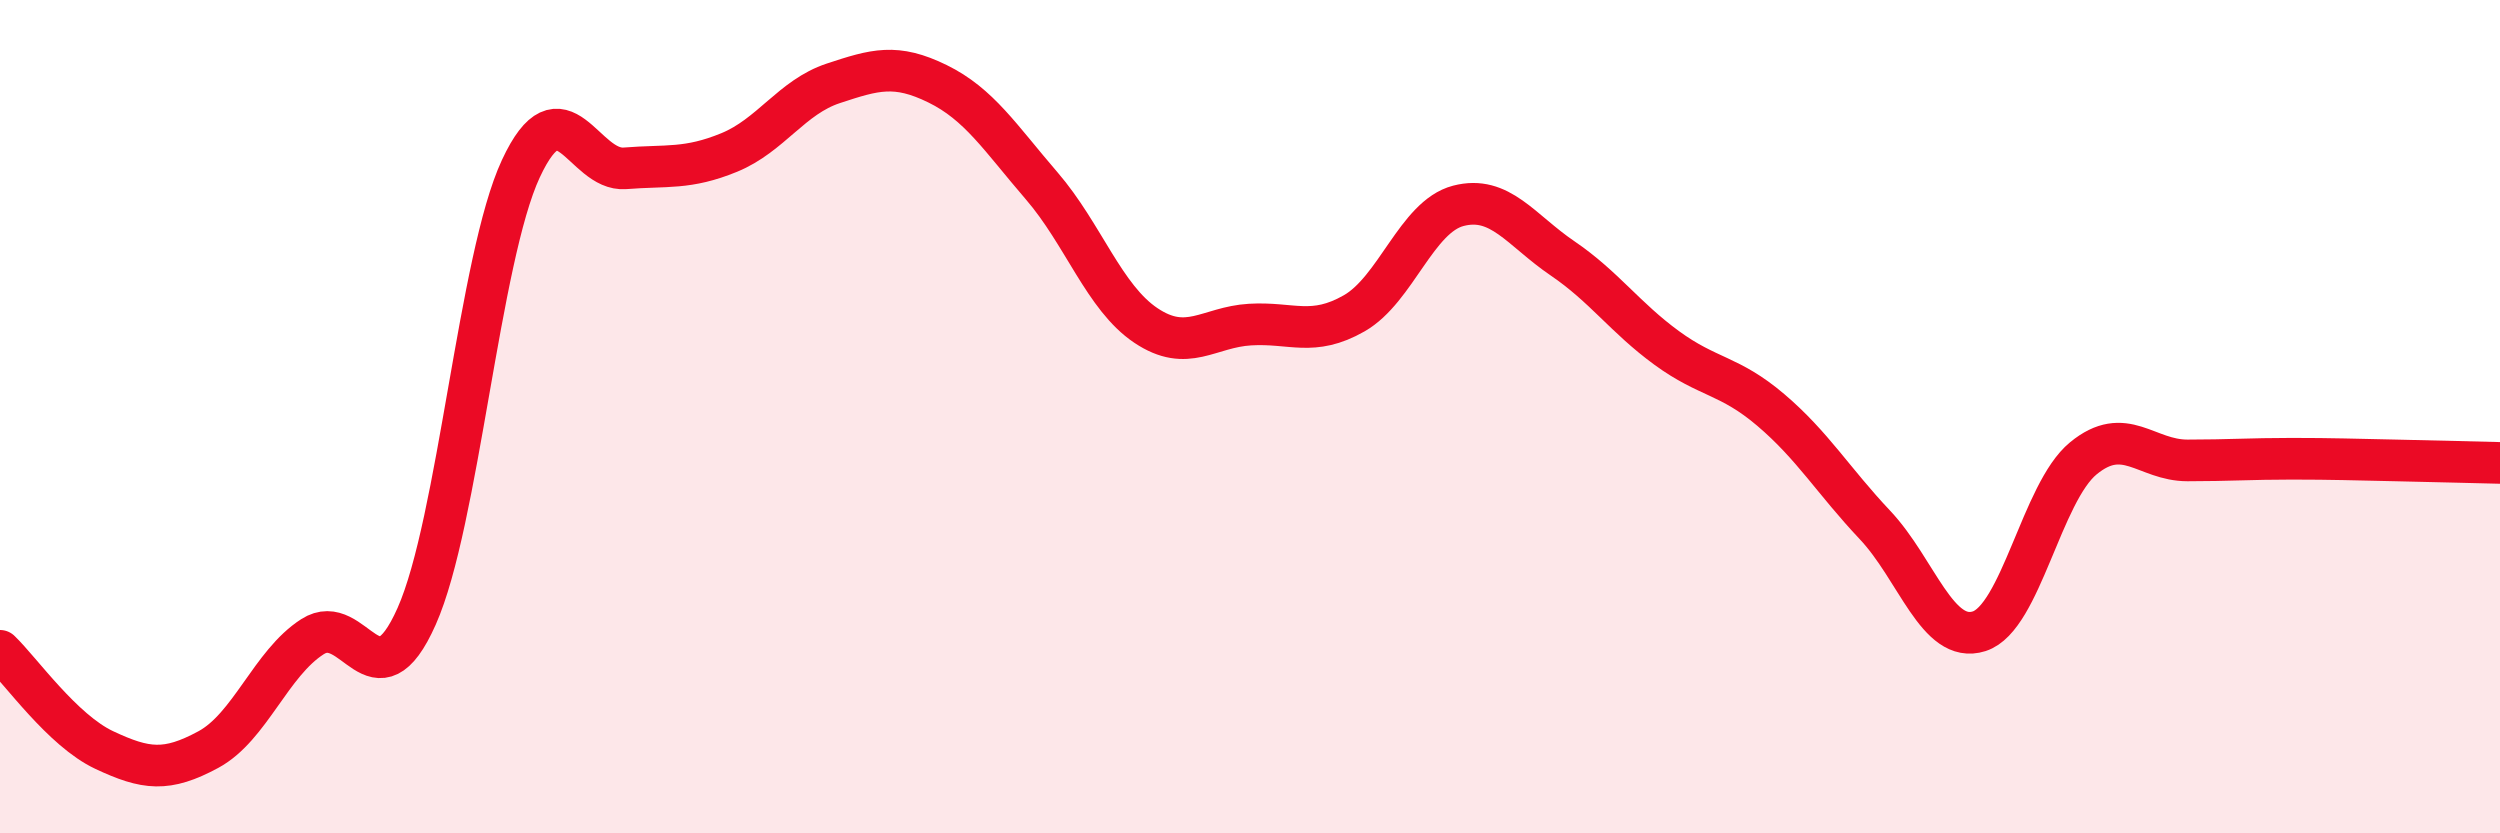
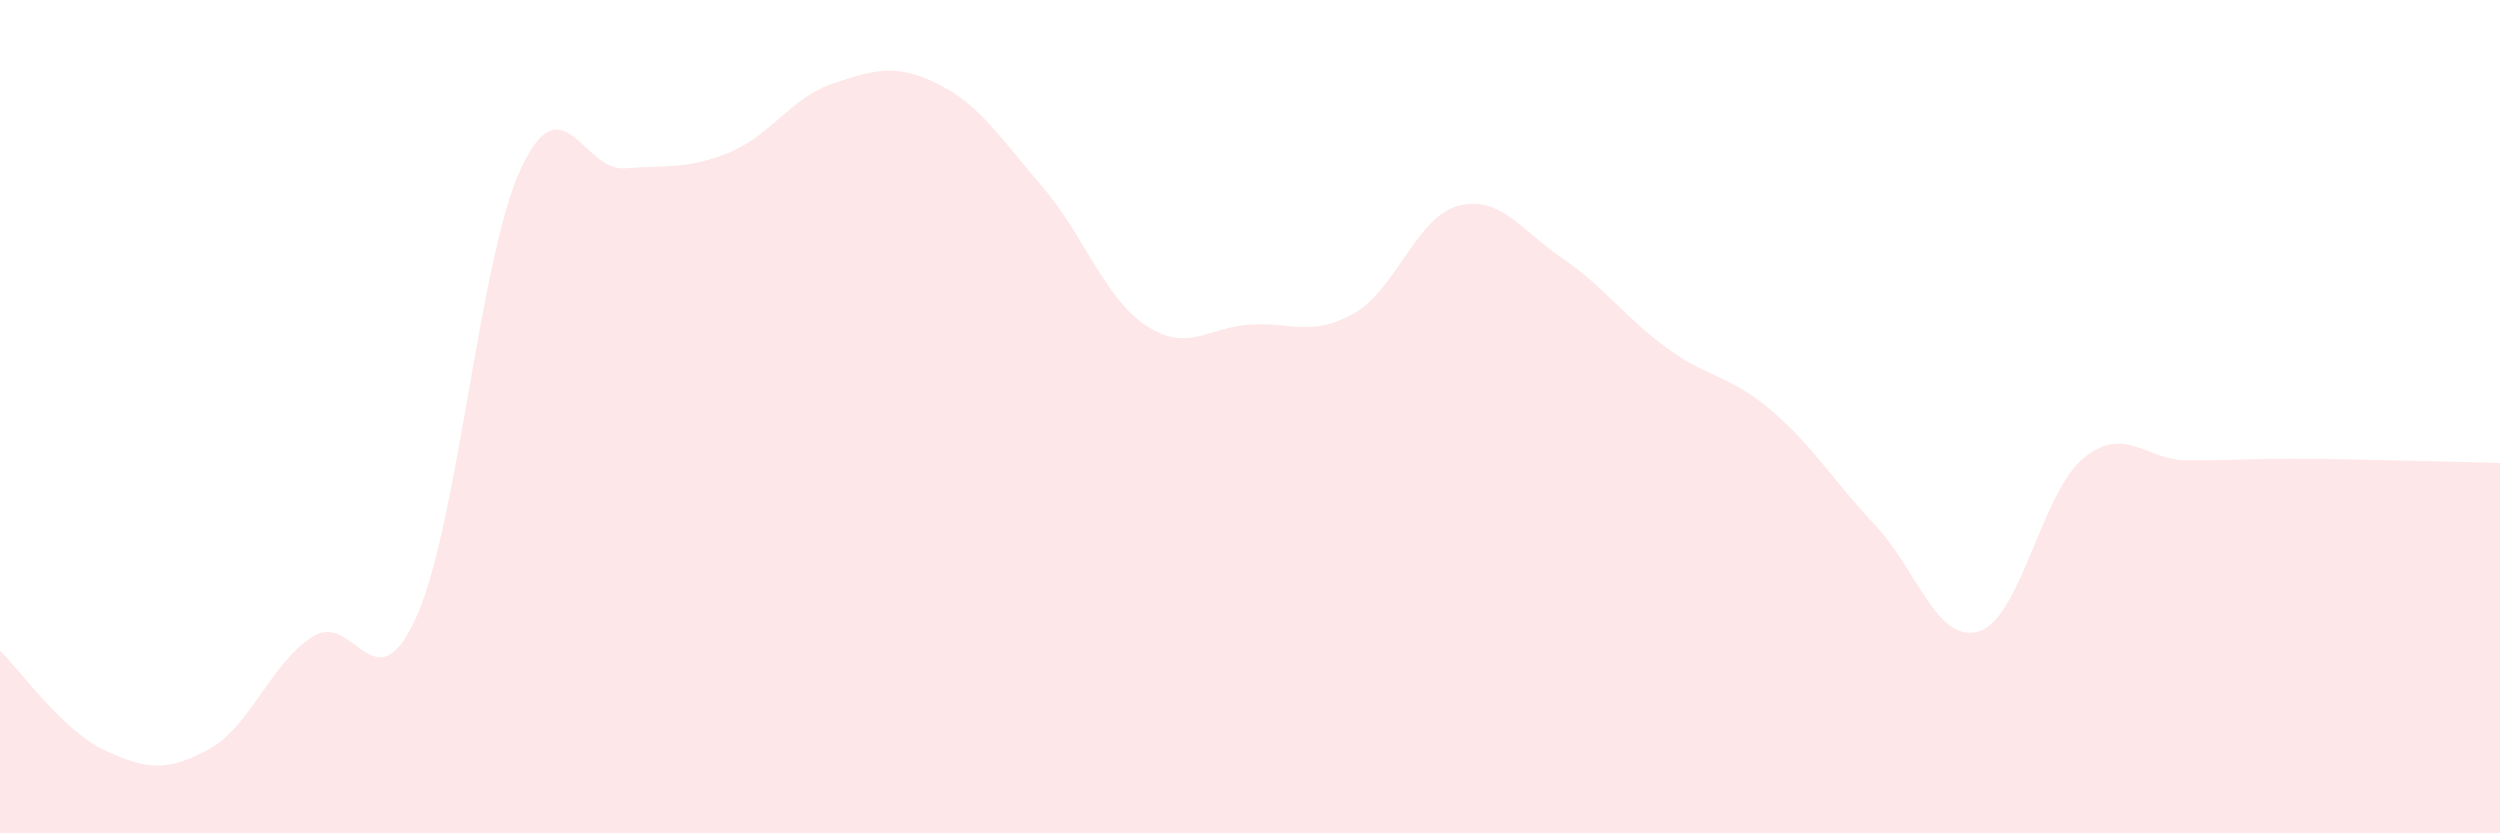
<svg xmlns="http://www.w3.org/2000/svg" width="60" height="20" viewBox="0 0 60 20">
  <path d="M 0,15.62 C 0.5,16.1 1.5,17.53 2.5,18 C 3.5,18.47 4,18.53 5,17.99 C 6,17.45 6.5,15.92 7.5,15.28 C 8.5,14.64 9,17.04 10,14.79 C 11,12.54 11.5,6.2 12.5,4.05 C 13.5,1.9 14,4.12 15,4.04 C 16,3.96 16.5,4.07 17.5,3.66 C 18.5,3.25 19,2.33 20,2 C 21,1.67 21.5,1.52 22.5,2.01 C 23.5,2.5 24,3.3 25,4.46 C 26,5.62 26.5,7.14 27.5,7.81 C 28.5,8.48 29,7.85 30,7.79 C 31,7.73 31.5,8.09 32.5,7.52 C 33.5,6.95 34,5.2 35,4.94 C 36,4.68 36.5,5.52 37.5,6.2 C 38.5,6.88 39,7.62 40,8.35 C 41,9.08 41.5,8.99 42.5,9.84 C 43.5,10.69 44,11.54 45,12.6 C 46,13.66 46.5,15.47 47.5,15.15 C 48.5,14.83 49,11.82 50,11 C 51,10.18 51.5,11.05 52.5,11.05 C 53.5,11.05 54,11.01 55,11.01 C 56,11.01 56.5,11.03 57.5,11.05 C 58.5,11.07 59.5,11.1 60,11.11L60 20L0 20Z" fill="#EB0A25" opacity="0.1" stroke-linecap="round" stroke-linejoin="round" />
-   <path d="M 0,15.62 C 0.5,16.1 1.5,17.53 2.5,18 C 3.5,18.47 4,18.53 5,17.99 C 6,17.45 6.5,15.92 7.5,15.28 C 8.5,14.64 9,17.04 10,14.79 C 11,12.54 11.5,6.2 12.5,4.05 C 13.5,1.9 14,4.12 15,4.04 C 16,3.96 16.5,4.07 17.5,3.66 C 18.5,3.25 19,2.33 20,2 C 21,1.67 21.5,1.52 22.5,2.01 C 23.5,2.5 24,3.3 25,4.46 C 26,5.62 26.5,7.14 27.5,7.81 C 28.5,8.48 29,7.85 30,7.79 C 31,7.73 31.5,8.09 32.5,7.52 C 33.5,6.95 34,5.2 35,4.94 C 36,4.68 36.5,5.52 37.5,6.2 C 38.5,6.88 39,7.62 40,8.35 C 41,9.08 41.5,8.99 42.5,9.84 C 43.5,10.69 44,11.54 45,12.6 C 46,13.66 46.5,15.47 47.5,15.15 C 48.5,14.83 49,11.82 50,11 C 51,10.18 51.5,11.05 52.5,11.05 C 53.5,11.05 54,11.01 55,11.01 C 56,11.01 56.5,11.03 57.5,11.05 C 58.5,11.07 59.5,11.1 60,11.11" stroke="#EB0A25" stroke-width="1" fill="none" stroke-linecap="round" stroke-linejoin="round" />
</svg>